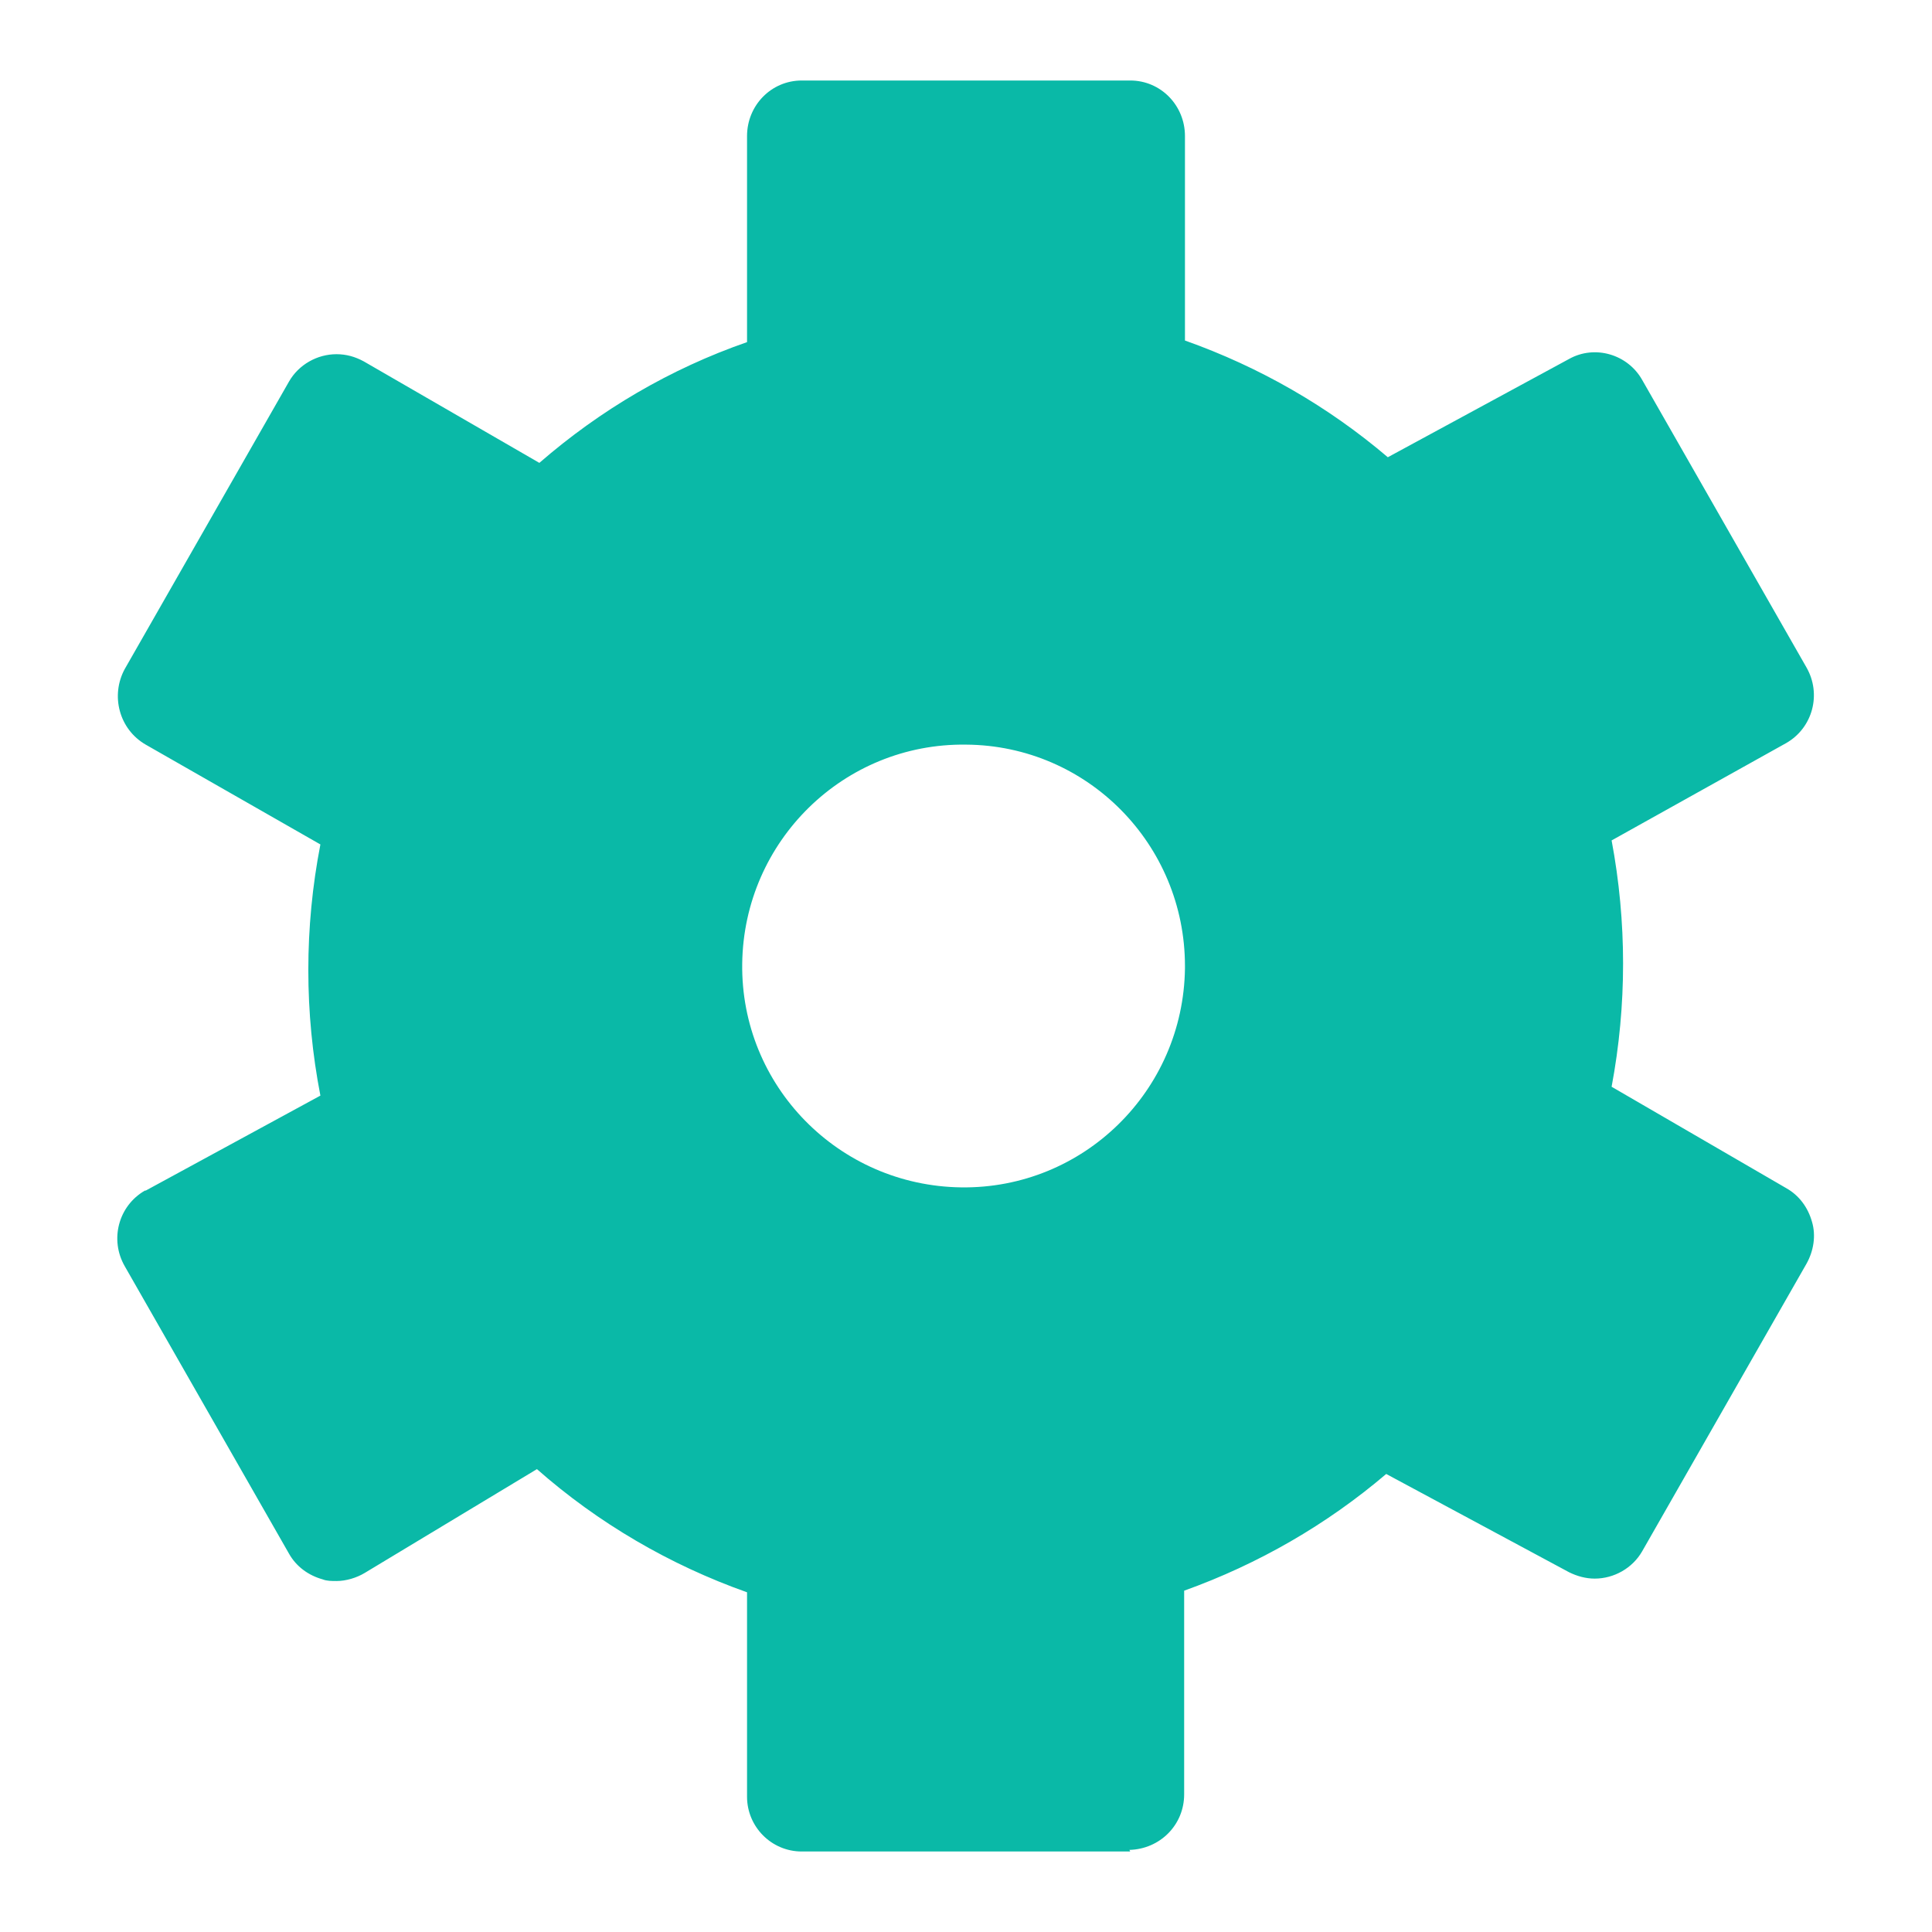
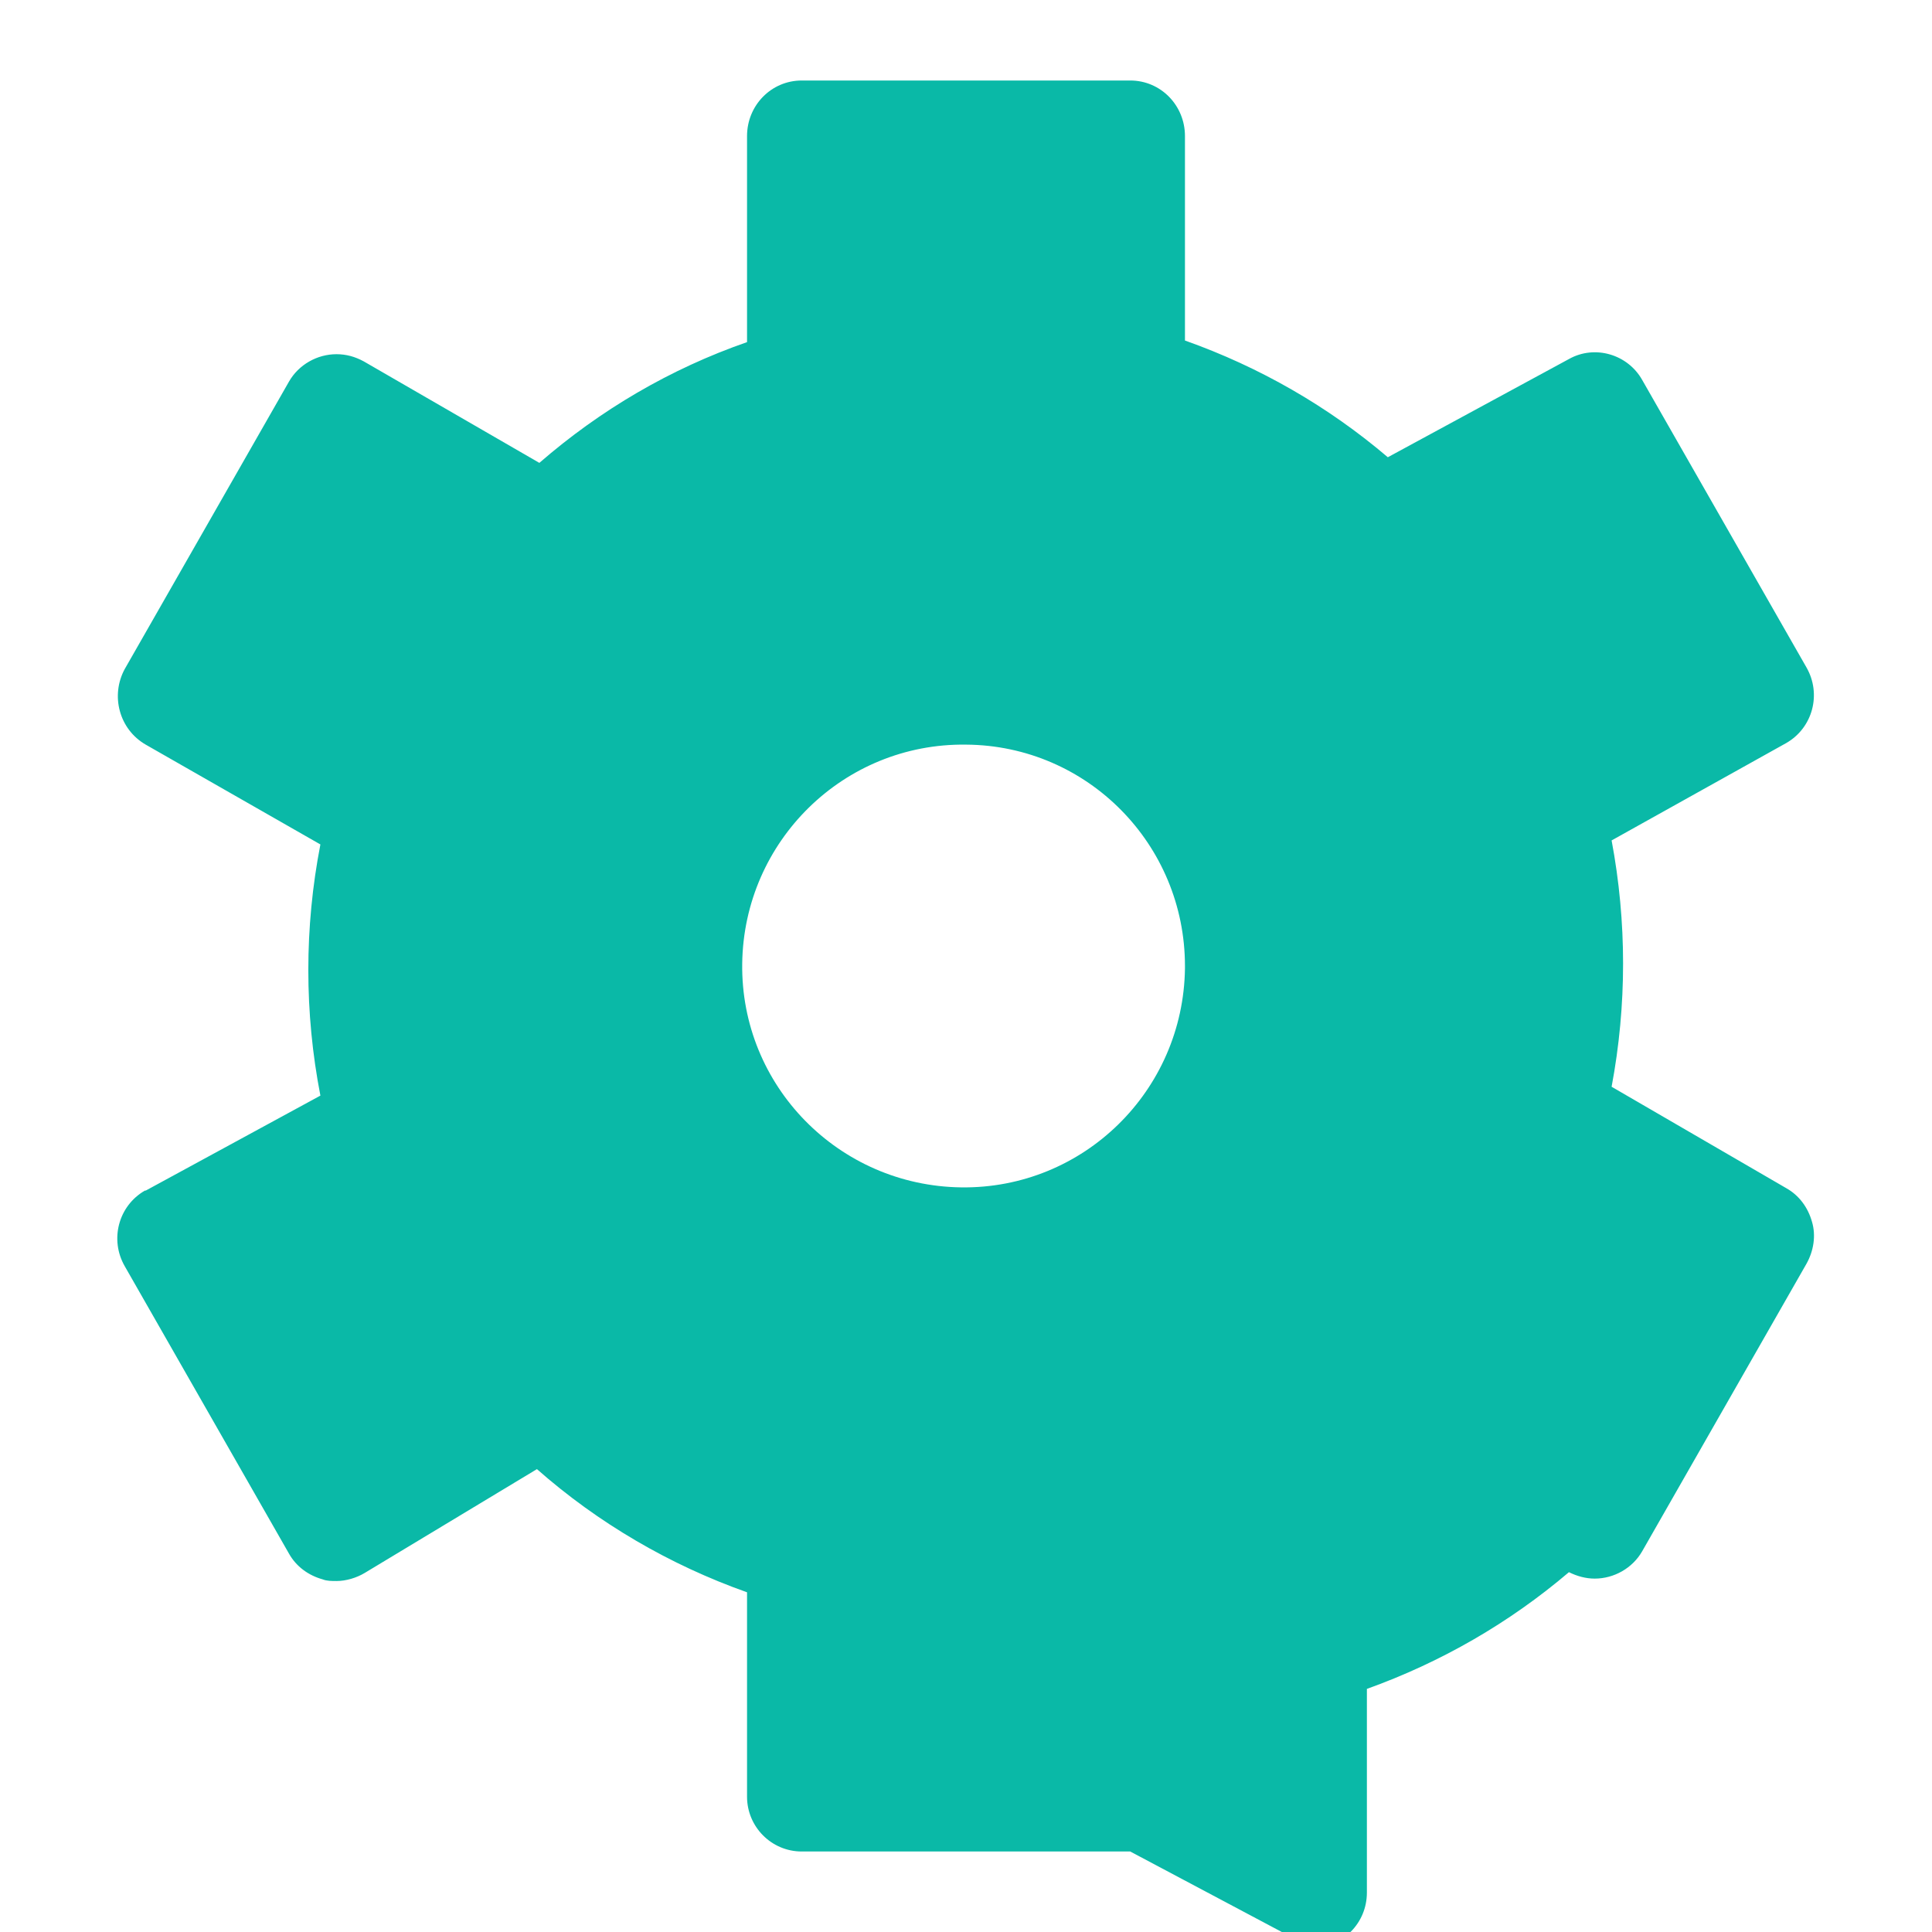
<svg xmlns="http://www.w3.org/2000/svg" id="Layer_1" viewBox="0 0 24 24">
  <defs>
    <style>
      .cls-1 {
        fill: #0ab9a7;
      }
    </style>
  </defs>
-   <path class="cls-1" d="M14.04,23h-4.08c-.38,0-.68-.31-.68-.68v-2.54c-.96-.34-1.85-.86-2.61-1.53l-2.14,1.29c-.1.06-.23.1-.35.1-.06,0-.12,0-.17-.02-.18-.05-.33-.16-.42-.32l-2.04-3.57c-.19-.33-.08-.75.25-.94,0,0,0,0,.01,0l2.17-1.18c-.2-1.03-.2-2.09,0-3.12l-2.17-1.24c-.33-.19-.44-.61-.26-.94,0,0,0,0,0,0l2.04-3.57c.12-.21.35-.34.59-.34.12,0,.23.03.34.09l2.18,1.26c.76-.66,1.63-1.17,2.58-1.5V1.69c0-.38.3-.69.68-.69h4.08c.38,0,.68.31.68.69v2.54c.93.33,1.78.82,2.52,1.45l2.25-1.22c.32-.18.73-.06.91.26l2.04,3.57c.19.33.08.75-.25.94,0,0,0,0,0,0l-2.17,1.21c.19,1.01.19,2.05,0,3.06l2.17,1.26c.16.09.27.24.32.42.05.17.02.36-.07.52l-2.04,3.57c-.12.21-.35.34-.59.34-.11,0-.22-.03-.32-.08l-2.27-1.22c-.74.63-1.59,1.12-2.51,1.45v2.53c0,.38-.3.68-.68.69ZM12,9.25c-1.52-.02-2.76,1.2-2.78,2.72s1.2,2.76,2.72,2.78,2.76-1.2,2.78-2.72c0,0,0-.02,0-.03,0-1.51-1.21-2.74-2.72-2.75Z" />
+   <path class="cls-1" d="M14.04,23h-4.08c-.38,0-.68-.31-.68-.68v-2.54c-.96-.34-1.85-.86-2.61-1.53l-2.14,1.29c-.1.06-.23.1-.35.1-.06,0-.12,0-.17-.02-.18-.05-.33-.16-.42-.32l-2.04-3.57c-.19-.33-.08-.75.25-.94,0,0,0,0,.01,0l2.17-1.18c-.2-1.03-.2-2.09,0-3.12l-2.17-1.24c-.33-.19-.44-.61-.26-.94,0,0,0,0,0,0l2.04-3.57c.12-.21.35-.34.59-.34.12,0,.23.03.34.09l2.18,1.26c.76-.66,1.63-1.17,2.58-1.5V1.69c0-.38.3-.69.68-.69h4.08c.38,0,.68.31.68.69v2.54c.93.33,1.78.82,2.52,1.45l2.25-1.22c.32-.18.73-.06.91.26l2.04,3.57c.19.33.08.75-.25.94,0,0,0,0,0,0l-2.17,1.21c.19,1.01.19,2.05,0,3.06l2.17,1.26c.16.09.27.24.32.42.05.17.02.36-.07.52l-2.04,3.57c-.12.21-.35.34-.59.34-.11,0-.22-.03-.32-.08c-.74.63-1.59,1.12-2.51,1.45v2.53c0,.38-.3.68-.68.69ZM12,9.25c-1.52-.02-2.76,1.2-2.78,2.72s1.2,2.76,2.72,2.78,2.76-1.2,2.78-2.72c0,0,0-.02,0-.03,0-1.51-1.21-2.74-2.72-2.75Z" />
</svg>